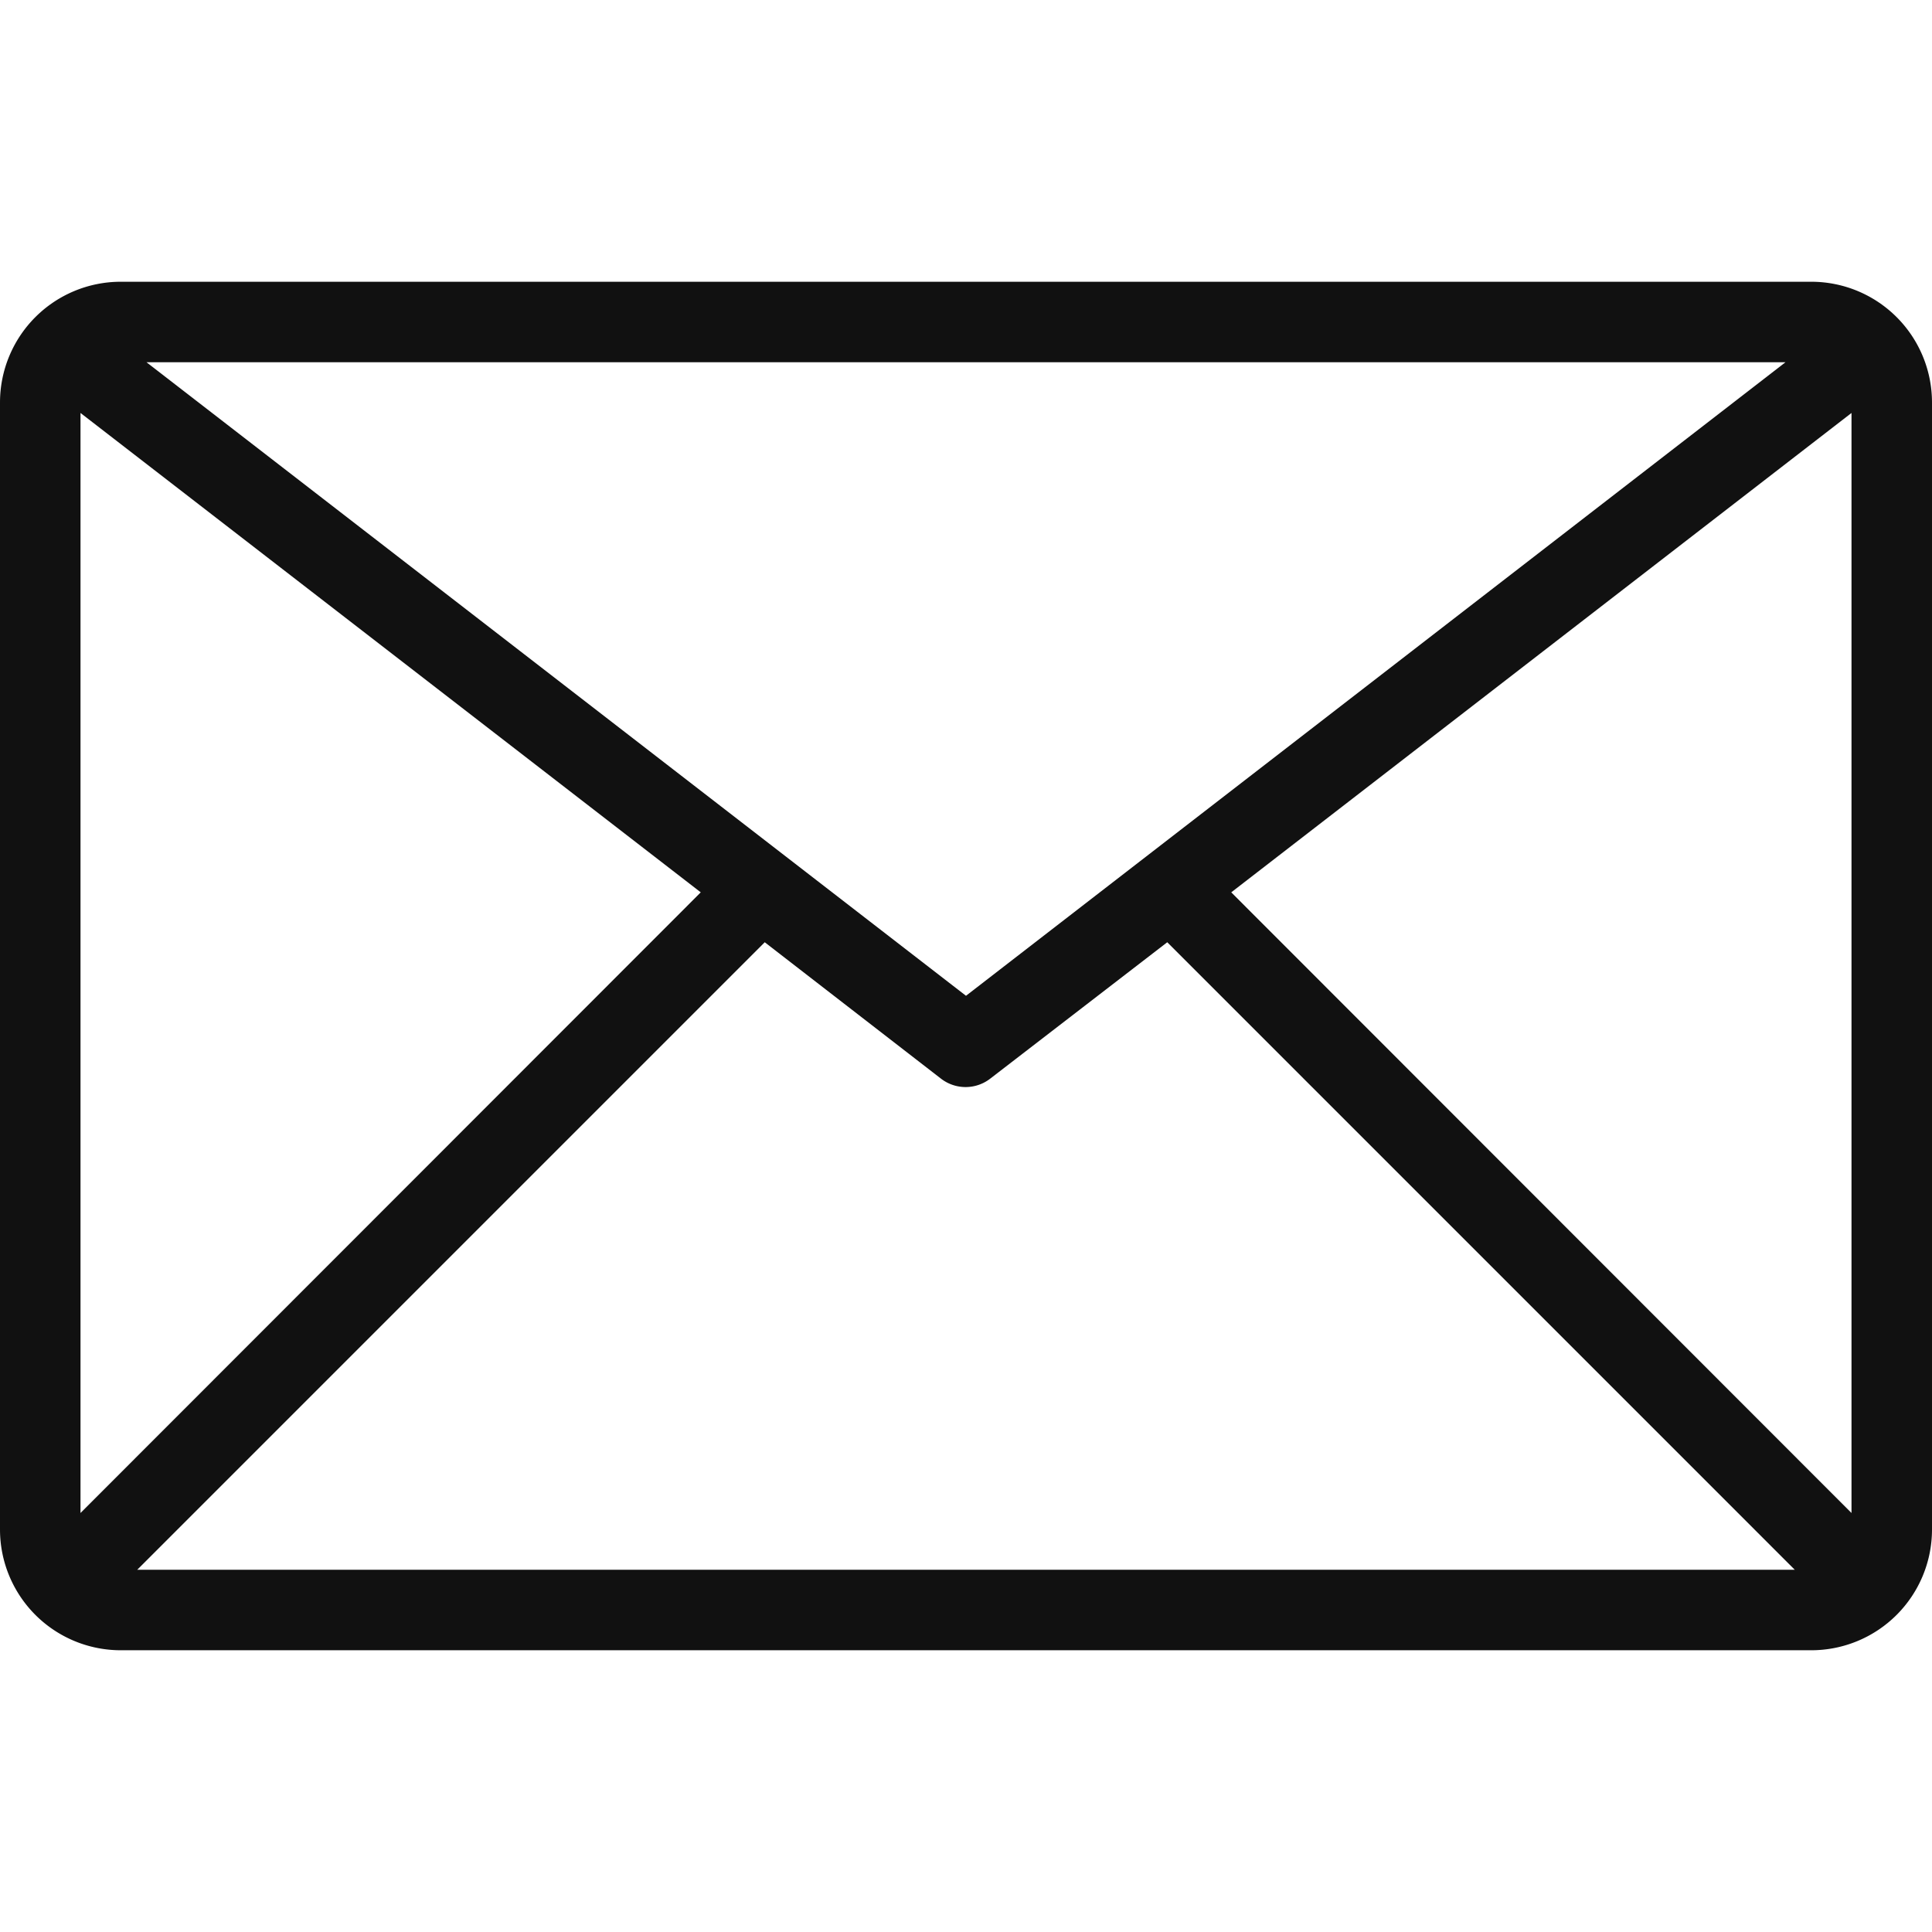
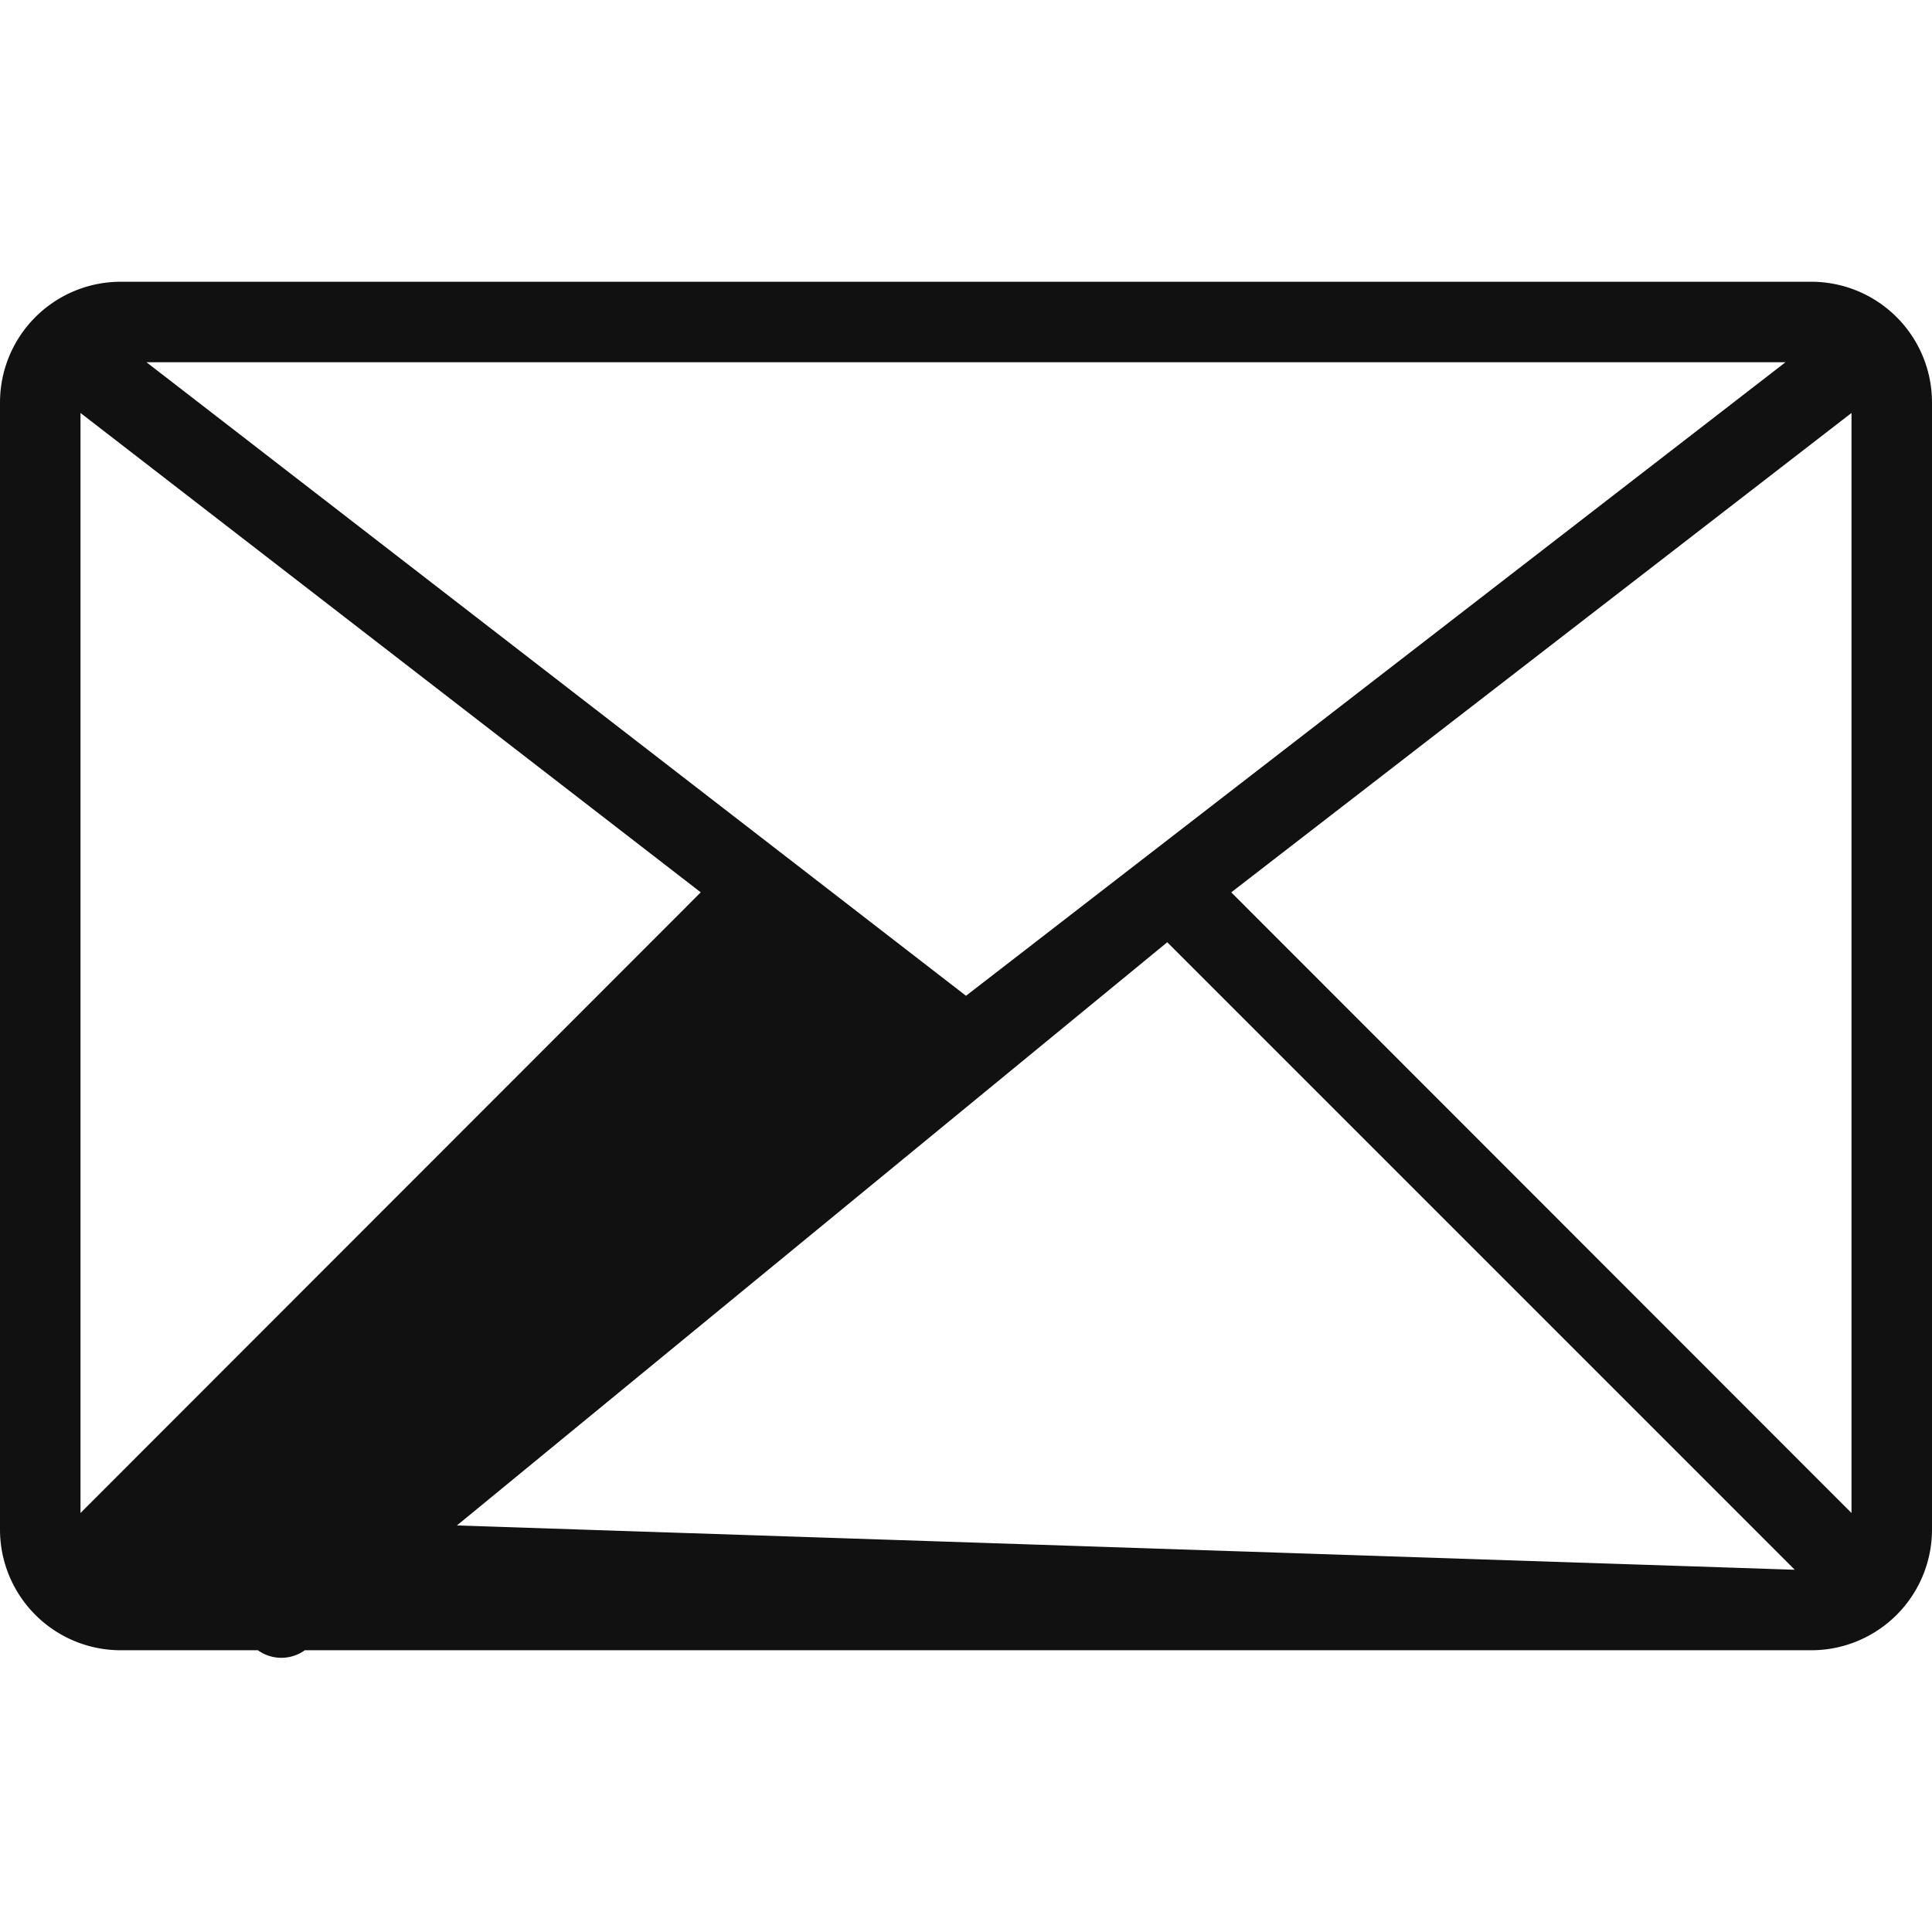
<svg xmlns="http://www.w3.org/2000/svg" aria-hidden="true" height="20px" width="20px" viewBox="0 0 48 48">
  <title>anfragen</title>
  <g>
-     <path d="M45,7H3a3,3,0,0,0-3,3V38a3,3,0,0,0,3,3H45a3,3,0,0,0,3-3V10A3,3,0,0,0,45,7Zm-.64,2L24,24.74,3.64,9ZM2,37.59V10.26L17.41,22.17ZM3.41,39,19,23.41l4.38,3.39a1,1,0,0,0,1.22,0L29,23.41,44.59,39ZM46,37.59,30.59,22.17,46,10.26Z" fill="#111111" />
+     <path d="M45,7H3a3,3,0,0,0-3,3V38a3,3,0,0,0,3,3H45a3,3,0,0,0,3-3V10A3,3,0,0,0,45,7Zm-.64,2L24,24.74,3.64,9ZM2,37.59V10.26L17.41,22.17Zl4.38,3.39a1,1,0,0,0,1.22,0L29,23.41,44.59,39ZM46,37.59,30.59,22.17,46,10.26Z" fill="#111111" />
  </g>
</svg>